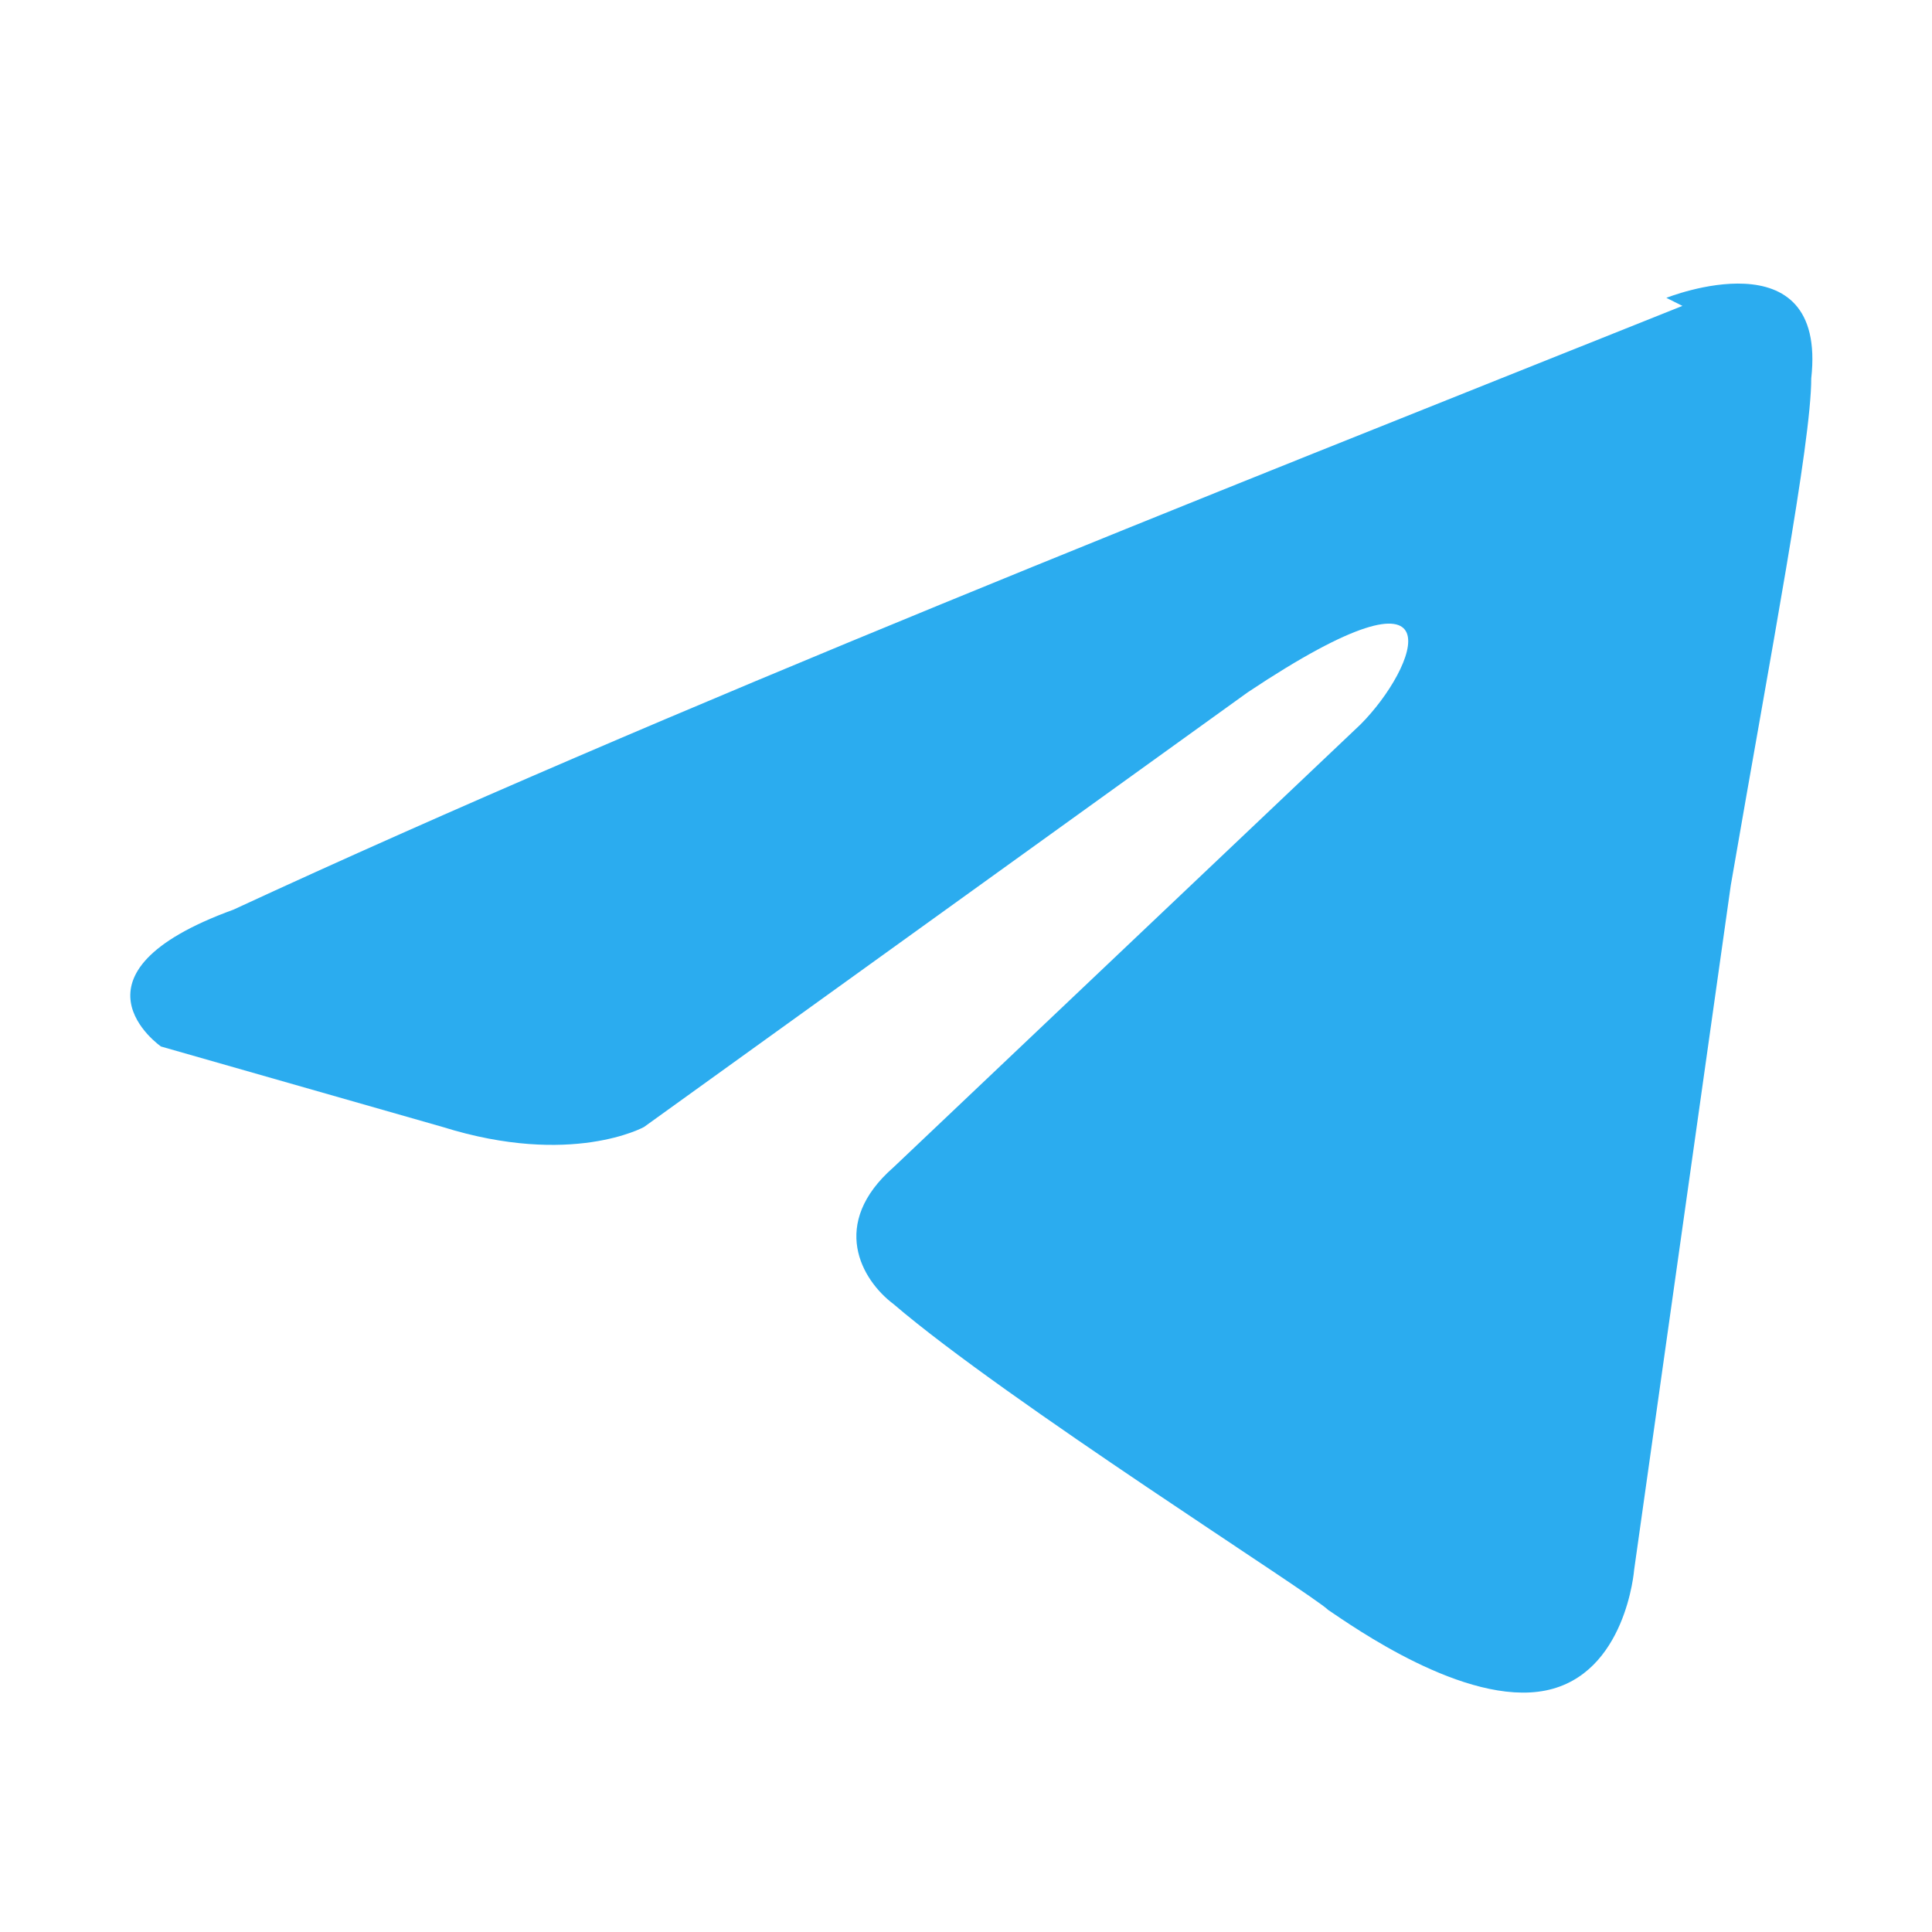
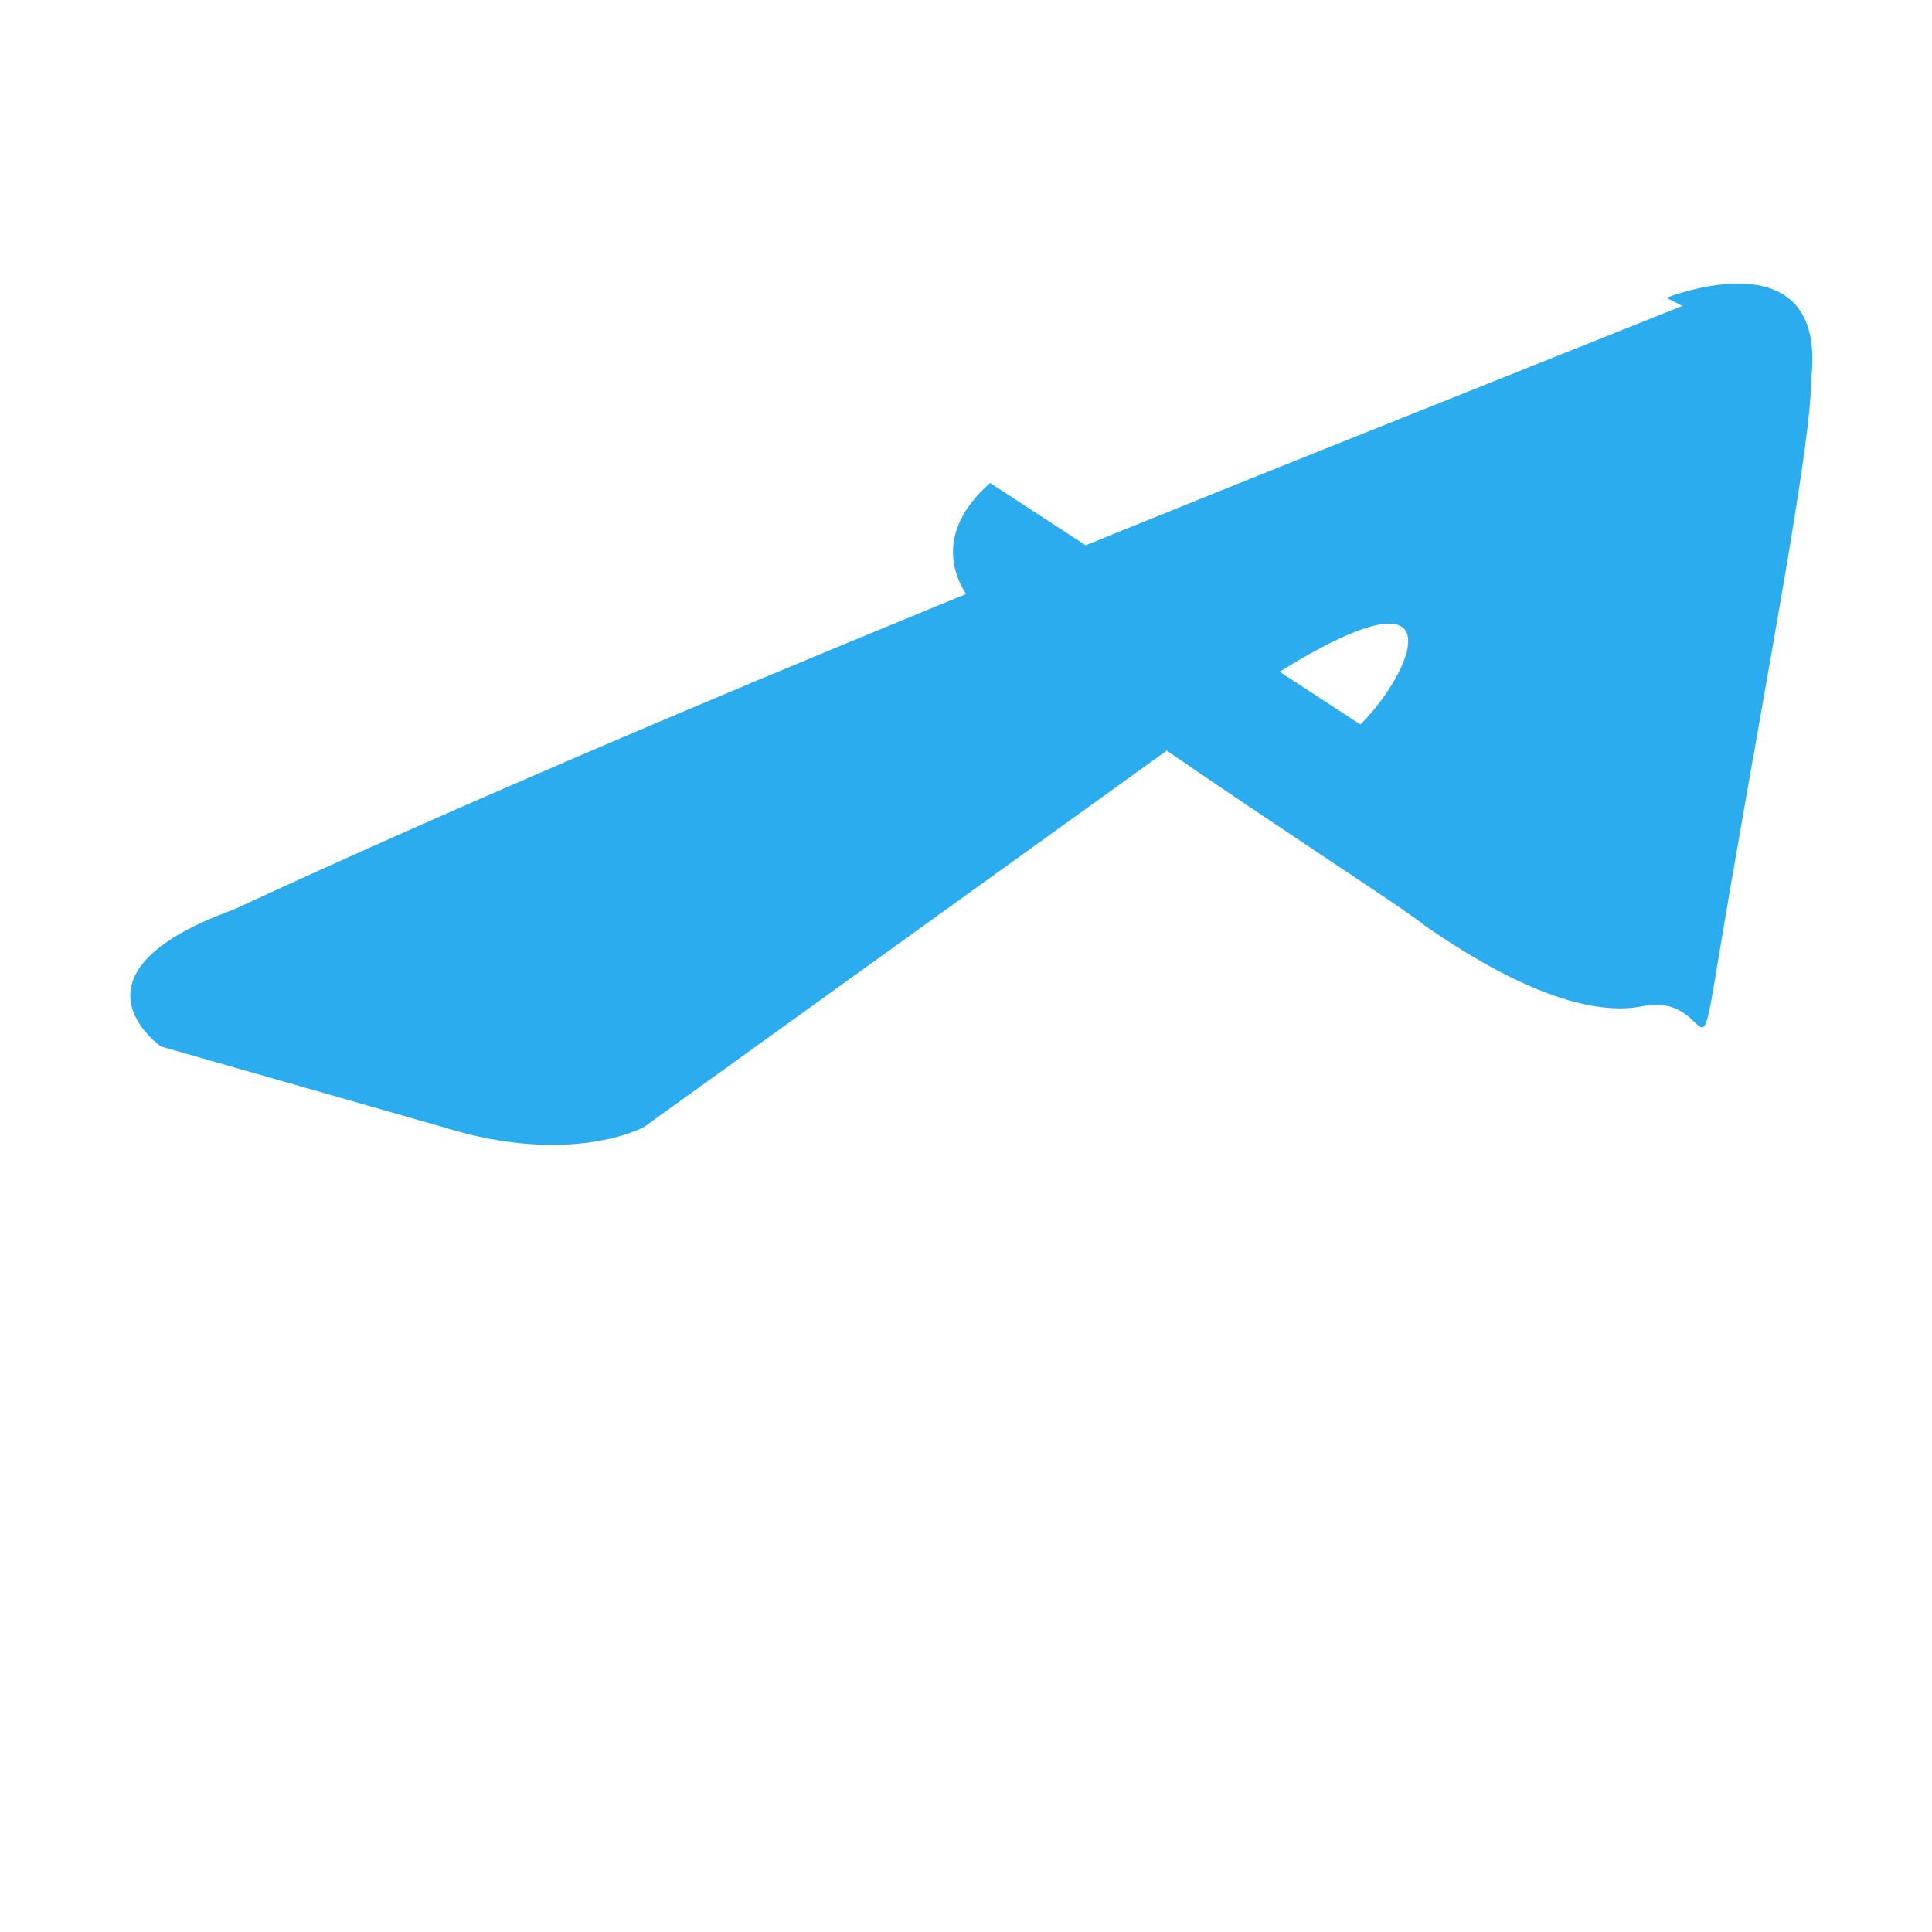
<svg xmlns="http://www.w3.org/2000/svg" width="24" height="24" fill="none">
-   <path d="M20.7 3.7s2-.8 1.8 1c0 .8-.5 3.4-1 6.3l-1.2 8.5s-.1 1.3-1.1 1.5c-1 .2-2.4-.8-2.7-1-.2-.2-4-2.6-5.4-3.8-.4-.3-.8-1 0-1.7L16.9 9c.7-.7 1.3-2.2-1.4-.4L8 14s-.9.5-2.5 0l-3.5-1s-1.3-.9.9-1.7c5.4-2.5 12-5.1 18-7.5" fill="#2BACEF" />
+   <path d="M20.7 3.7s2-.8 1.8 1c0 .8-.5 3.4-1 6.3s-.1 1.3-1.1 1.5c-1 .2-2.4-.8-2.7-1-.2-.2-4-2.6-5.4-3.8-.4-.3-.8-1 0-1.7L16.9 9c.7-.7 1.3-2.2-1.4-.4L8 14s-.9.5-2.5 0l-3.5-1s-1.3-.9.9-1.7c5.4-2.5 12-5.1 18-7.5" fill="#2BACEF" />
</svg>